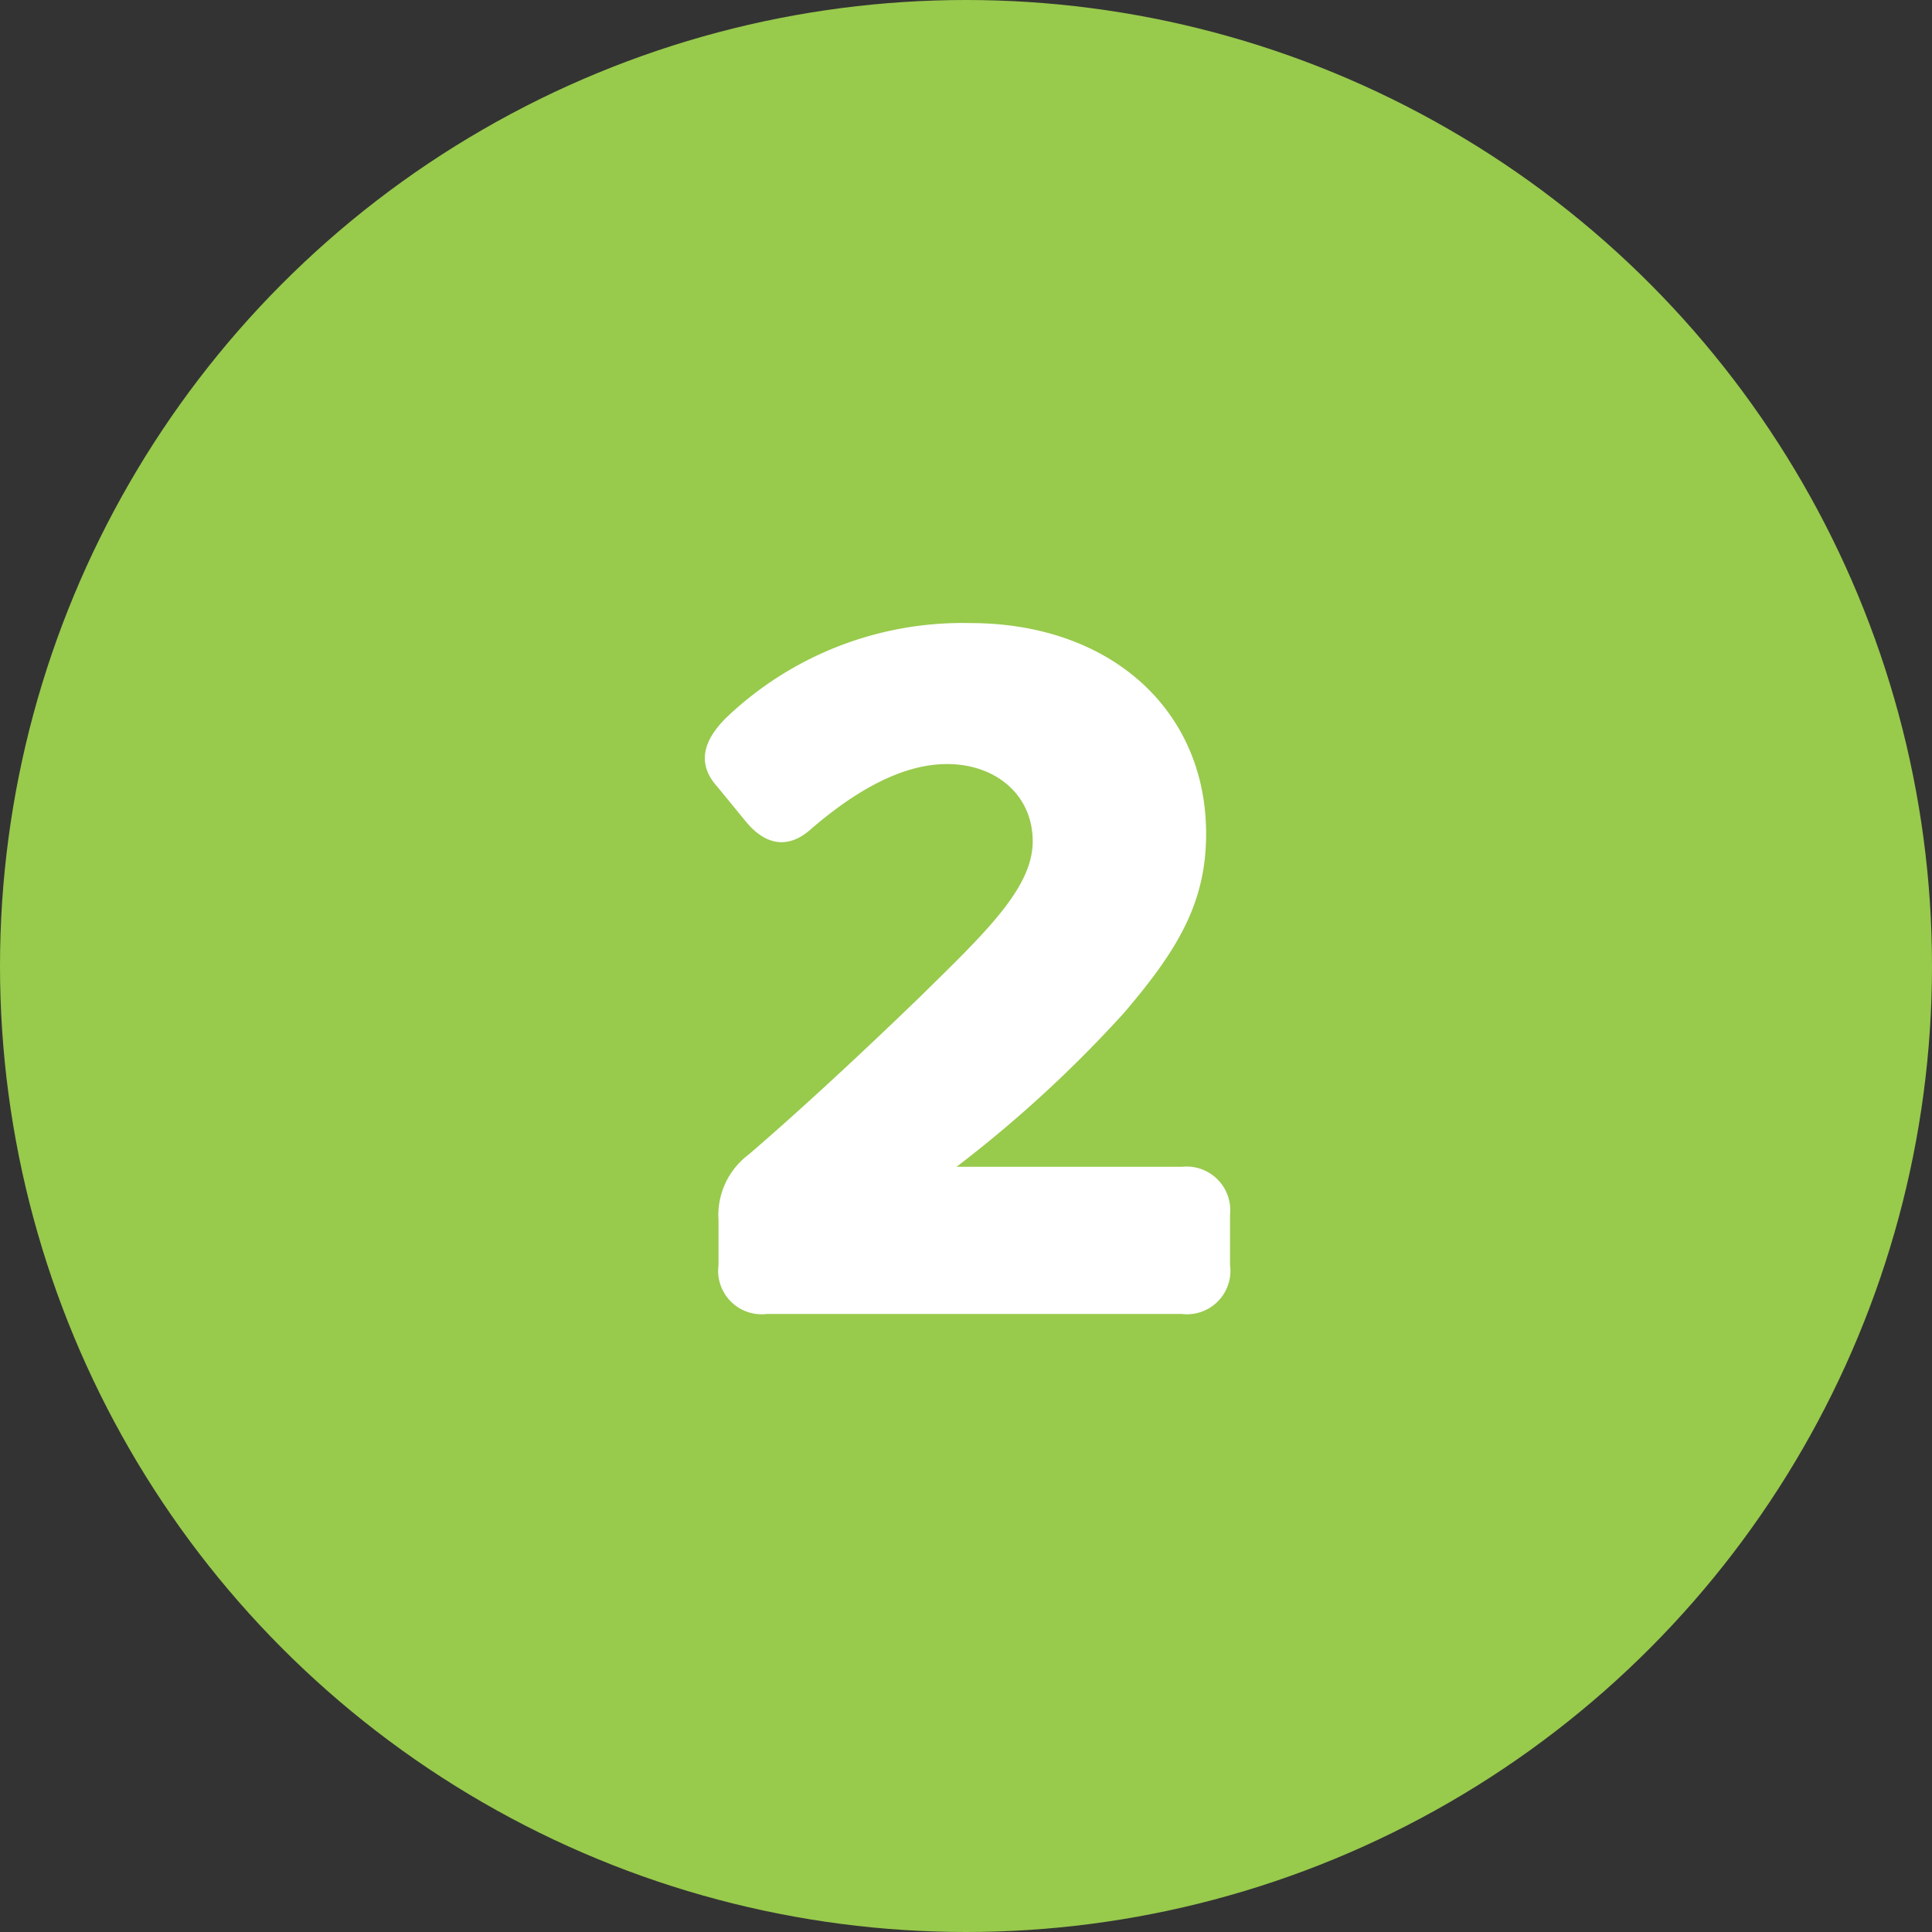
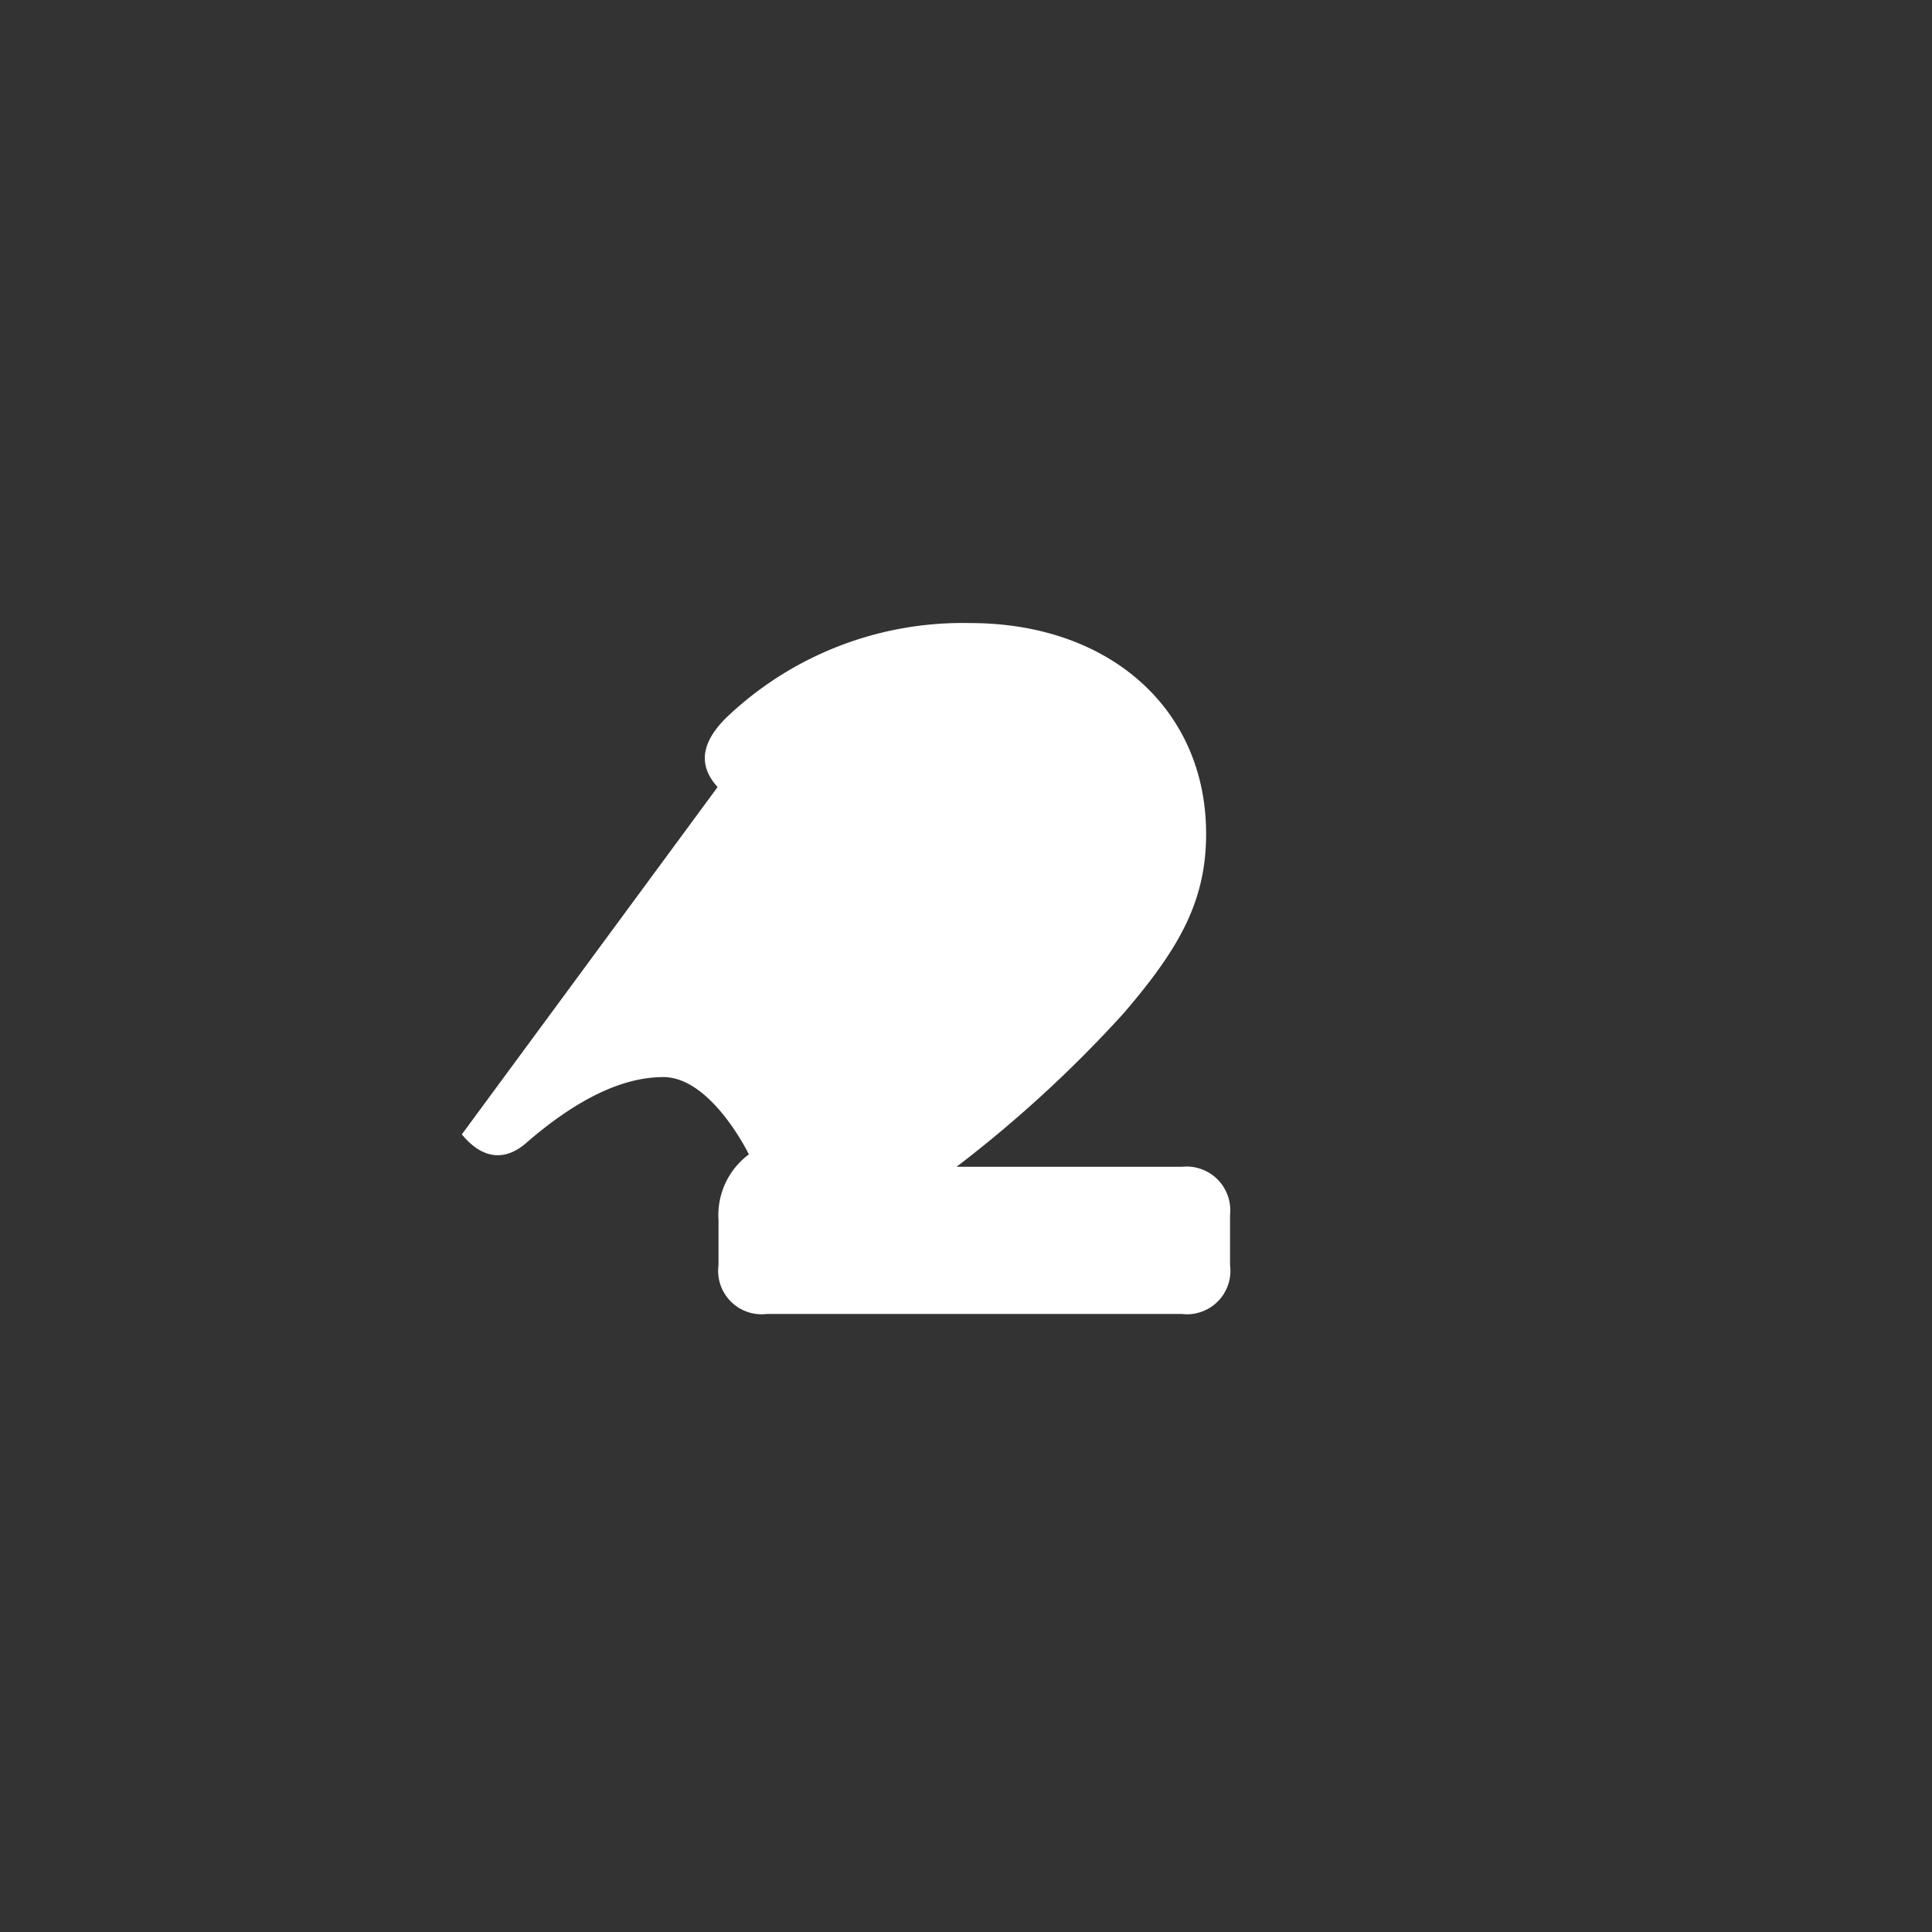
<svg xmlns="http://www.w3.org/2000/svg" viewBox="0 0 84 84">
  <rect x="0" y="0" width="84" height="84" fill="#333333" stroke="none" />
  <defs>
    <style>.cls-1{fill:#98ca4c;}.cls-2{fill:#fff;}</style>
  </defs>
  <title>step-2</title>
  <g id="Layer_2" data-name="Layer 2">
    <g id="Layer_1-2" data-name="Layer 1">
-       <circle class="cls-1" cx="42" cy="42" r="42" />
-       <path class="cls-2" d="M53.48,52.82V55a1.89,1.89,0,0,1-2.09,2.13H33.33A1.89,1.89,0,0,1,31.24,55V53.05a3.29,3.29,0,0,1,1.32-2.86c2.27-1.95,5-4.49,7.4-6.81,2.86-2.81,4.94-4.76,4.94-6.8s-1.63-3.36-3.72-3.36c-1.9,0-3.9,1.09-5.9,2.81-1,.91-2,.73-2.86-.32L31.2,34.22c-.91-1-.64-2,.36-3a14.87,14.87,0,0,1,10.62-4.13c6.08,0,10.26,3.76,10.26,9.16,0,2.95-1.18,5-3.59,7.81a54.43,54.43,0,0,1-7.26,6.67h9.8A1.9,1.9,0,0,1,53.48,52.82Z" />
+       <path class="cls-2" d="M53.48,52.82V55a1.89,1.89,0,0,1-2.09,2.13H33.33A1.89,1.89,0,0,1,31.24,55V53.05a3.29,3.29,0,0,1,1.32-2.86s-1.63-3.36-3.72-3.36c-1.9,0-3.9,1.09-5.9,2.81-1,.91-2,.73-2.86-.32L31.2,34.22c-.91-1-.64-2,.36-3a14.87,14.87,0,0,1,10.62-4.13c6.08,0,10.26,3.76,10.26,9.16,0,2.95-1.18,5-3.59,7.81a54.43,54.43,0,0,1-7.26,6.67h9.8A1.9,1.9,0,0,1,53.48,52.82Z" />
    </g>
  </g>
</svg>